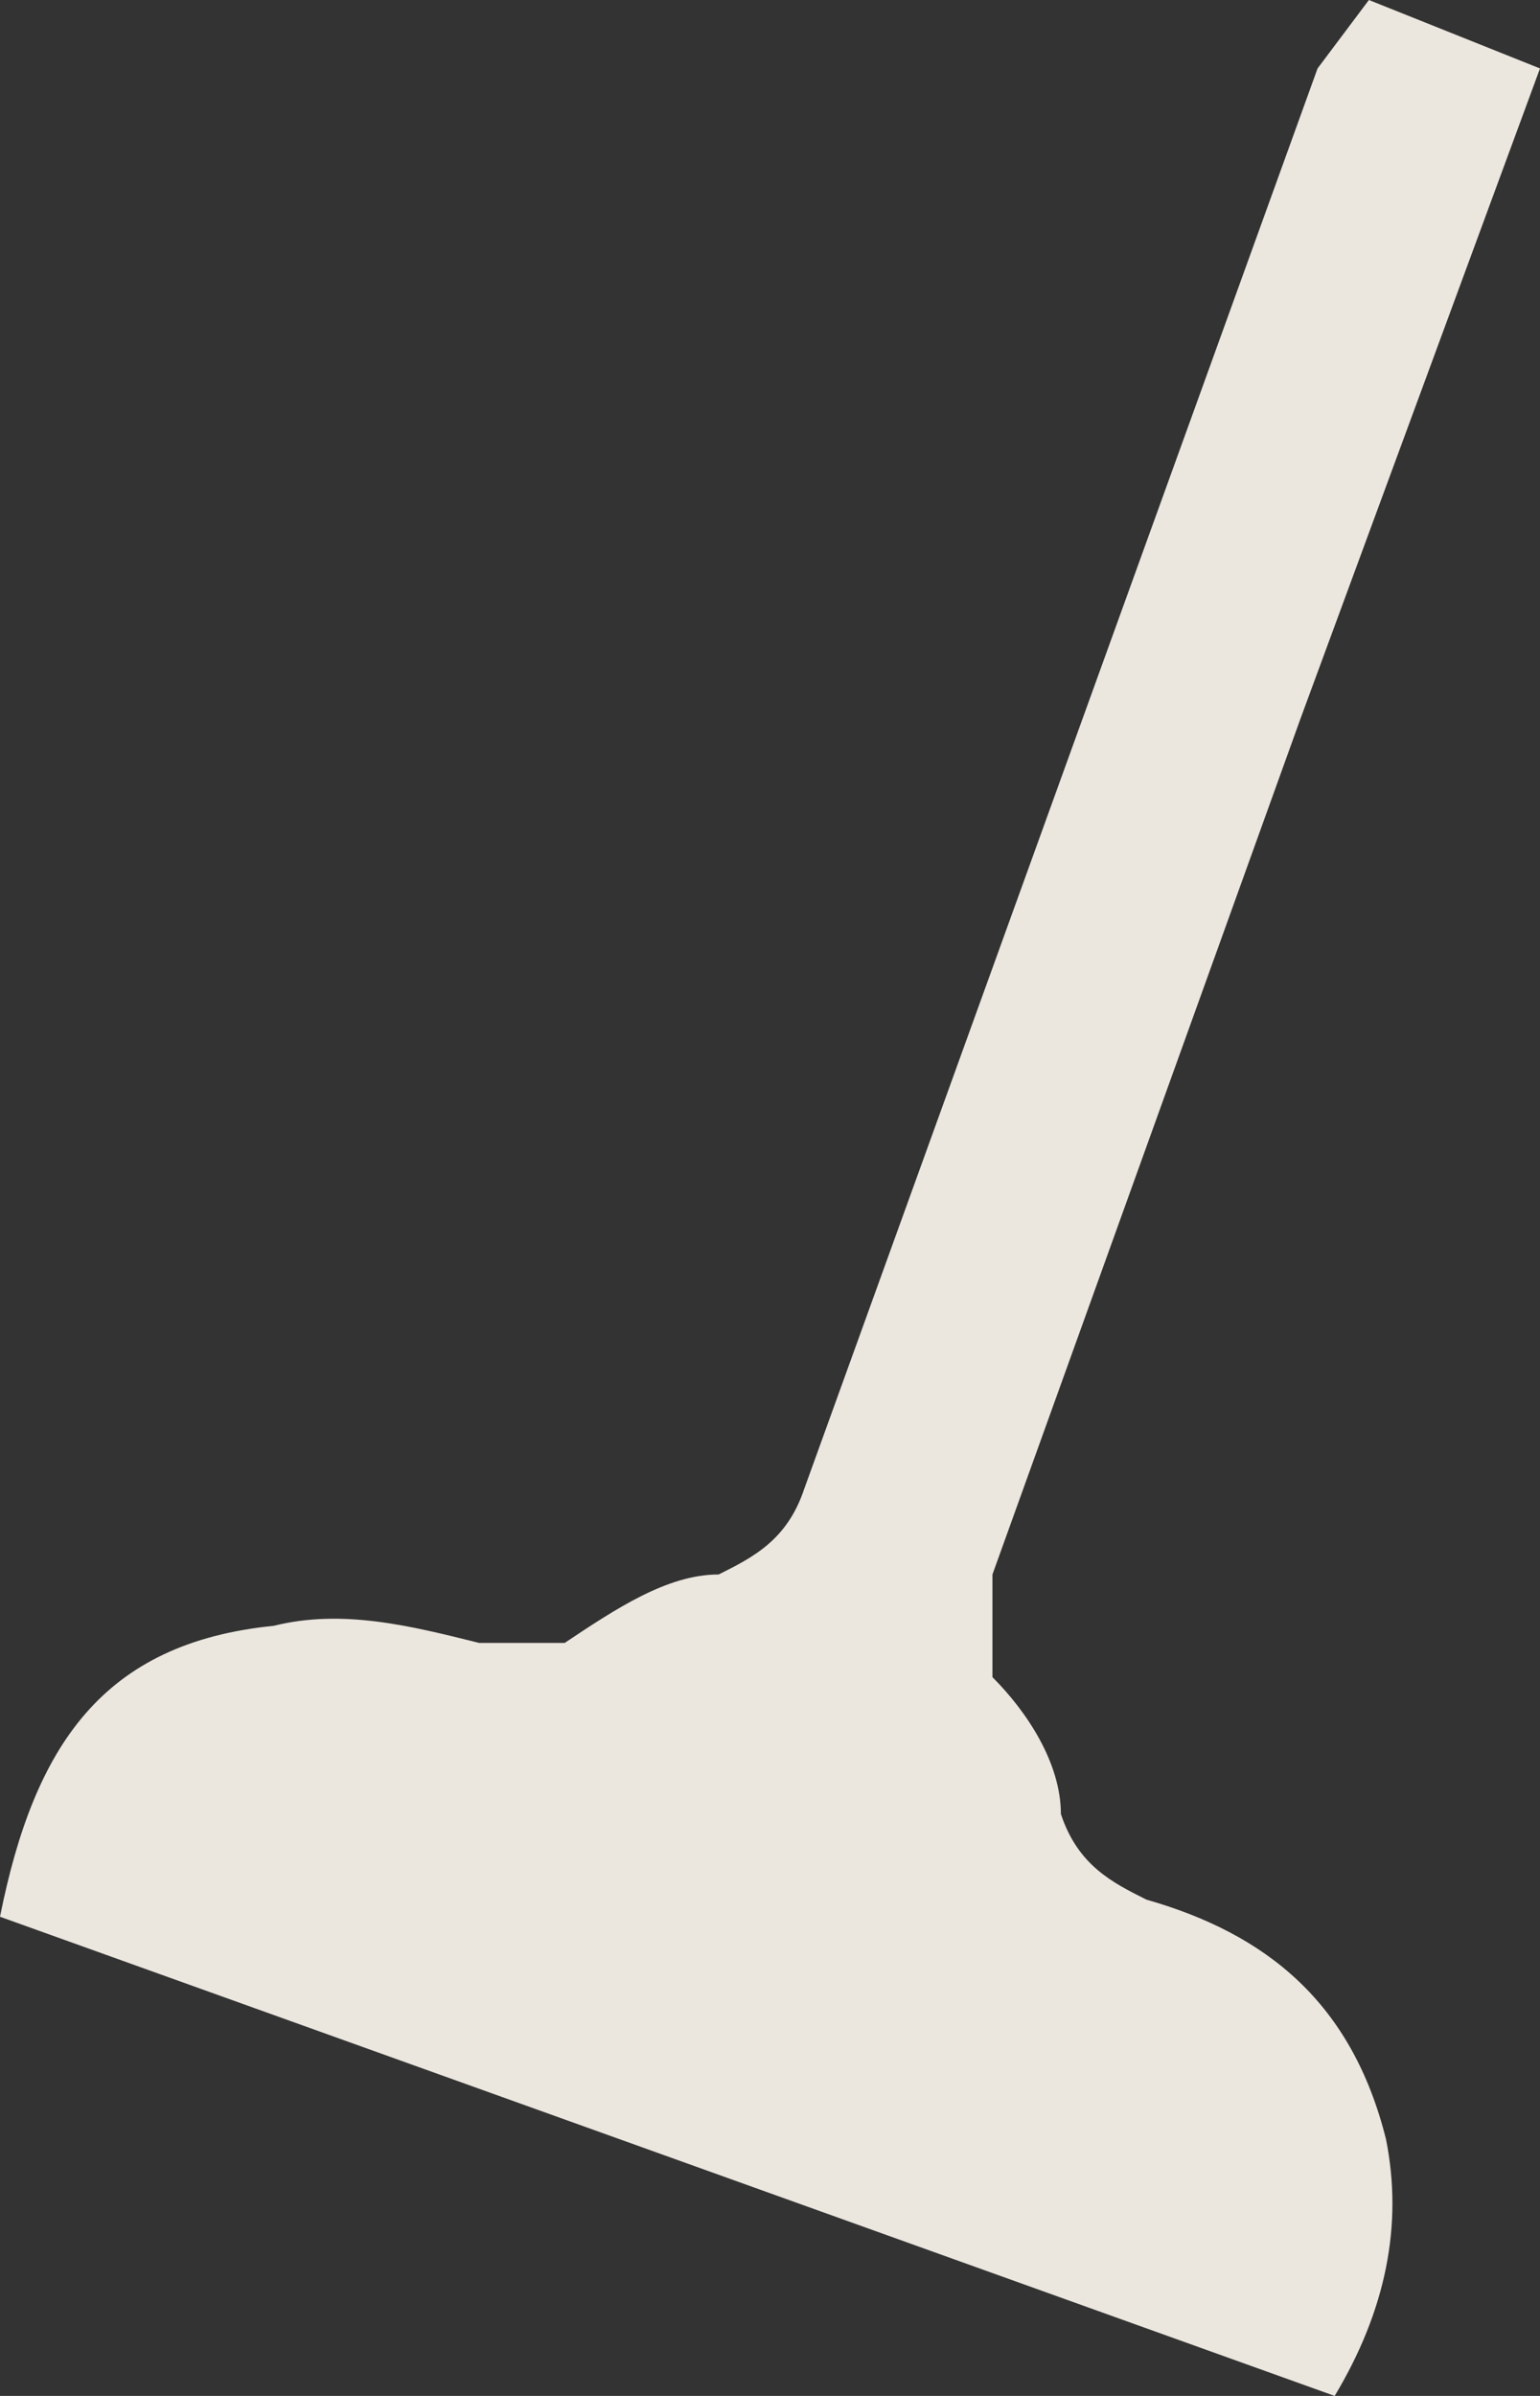
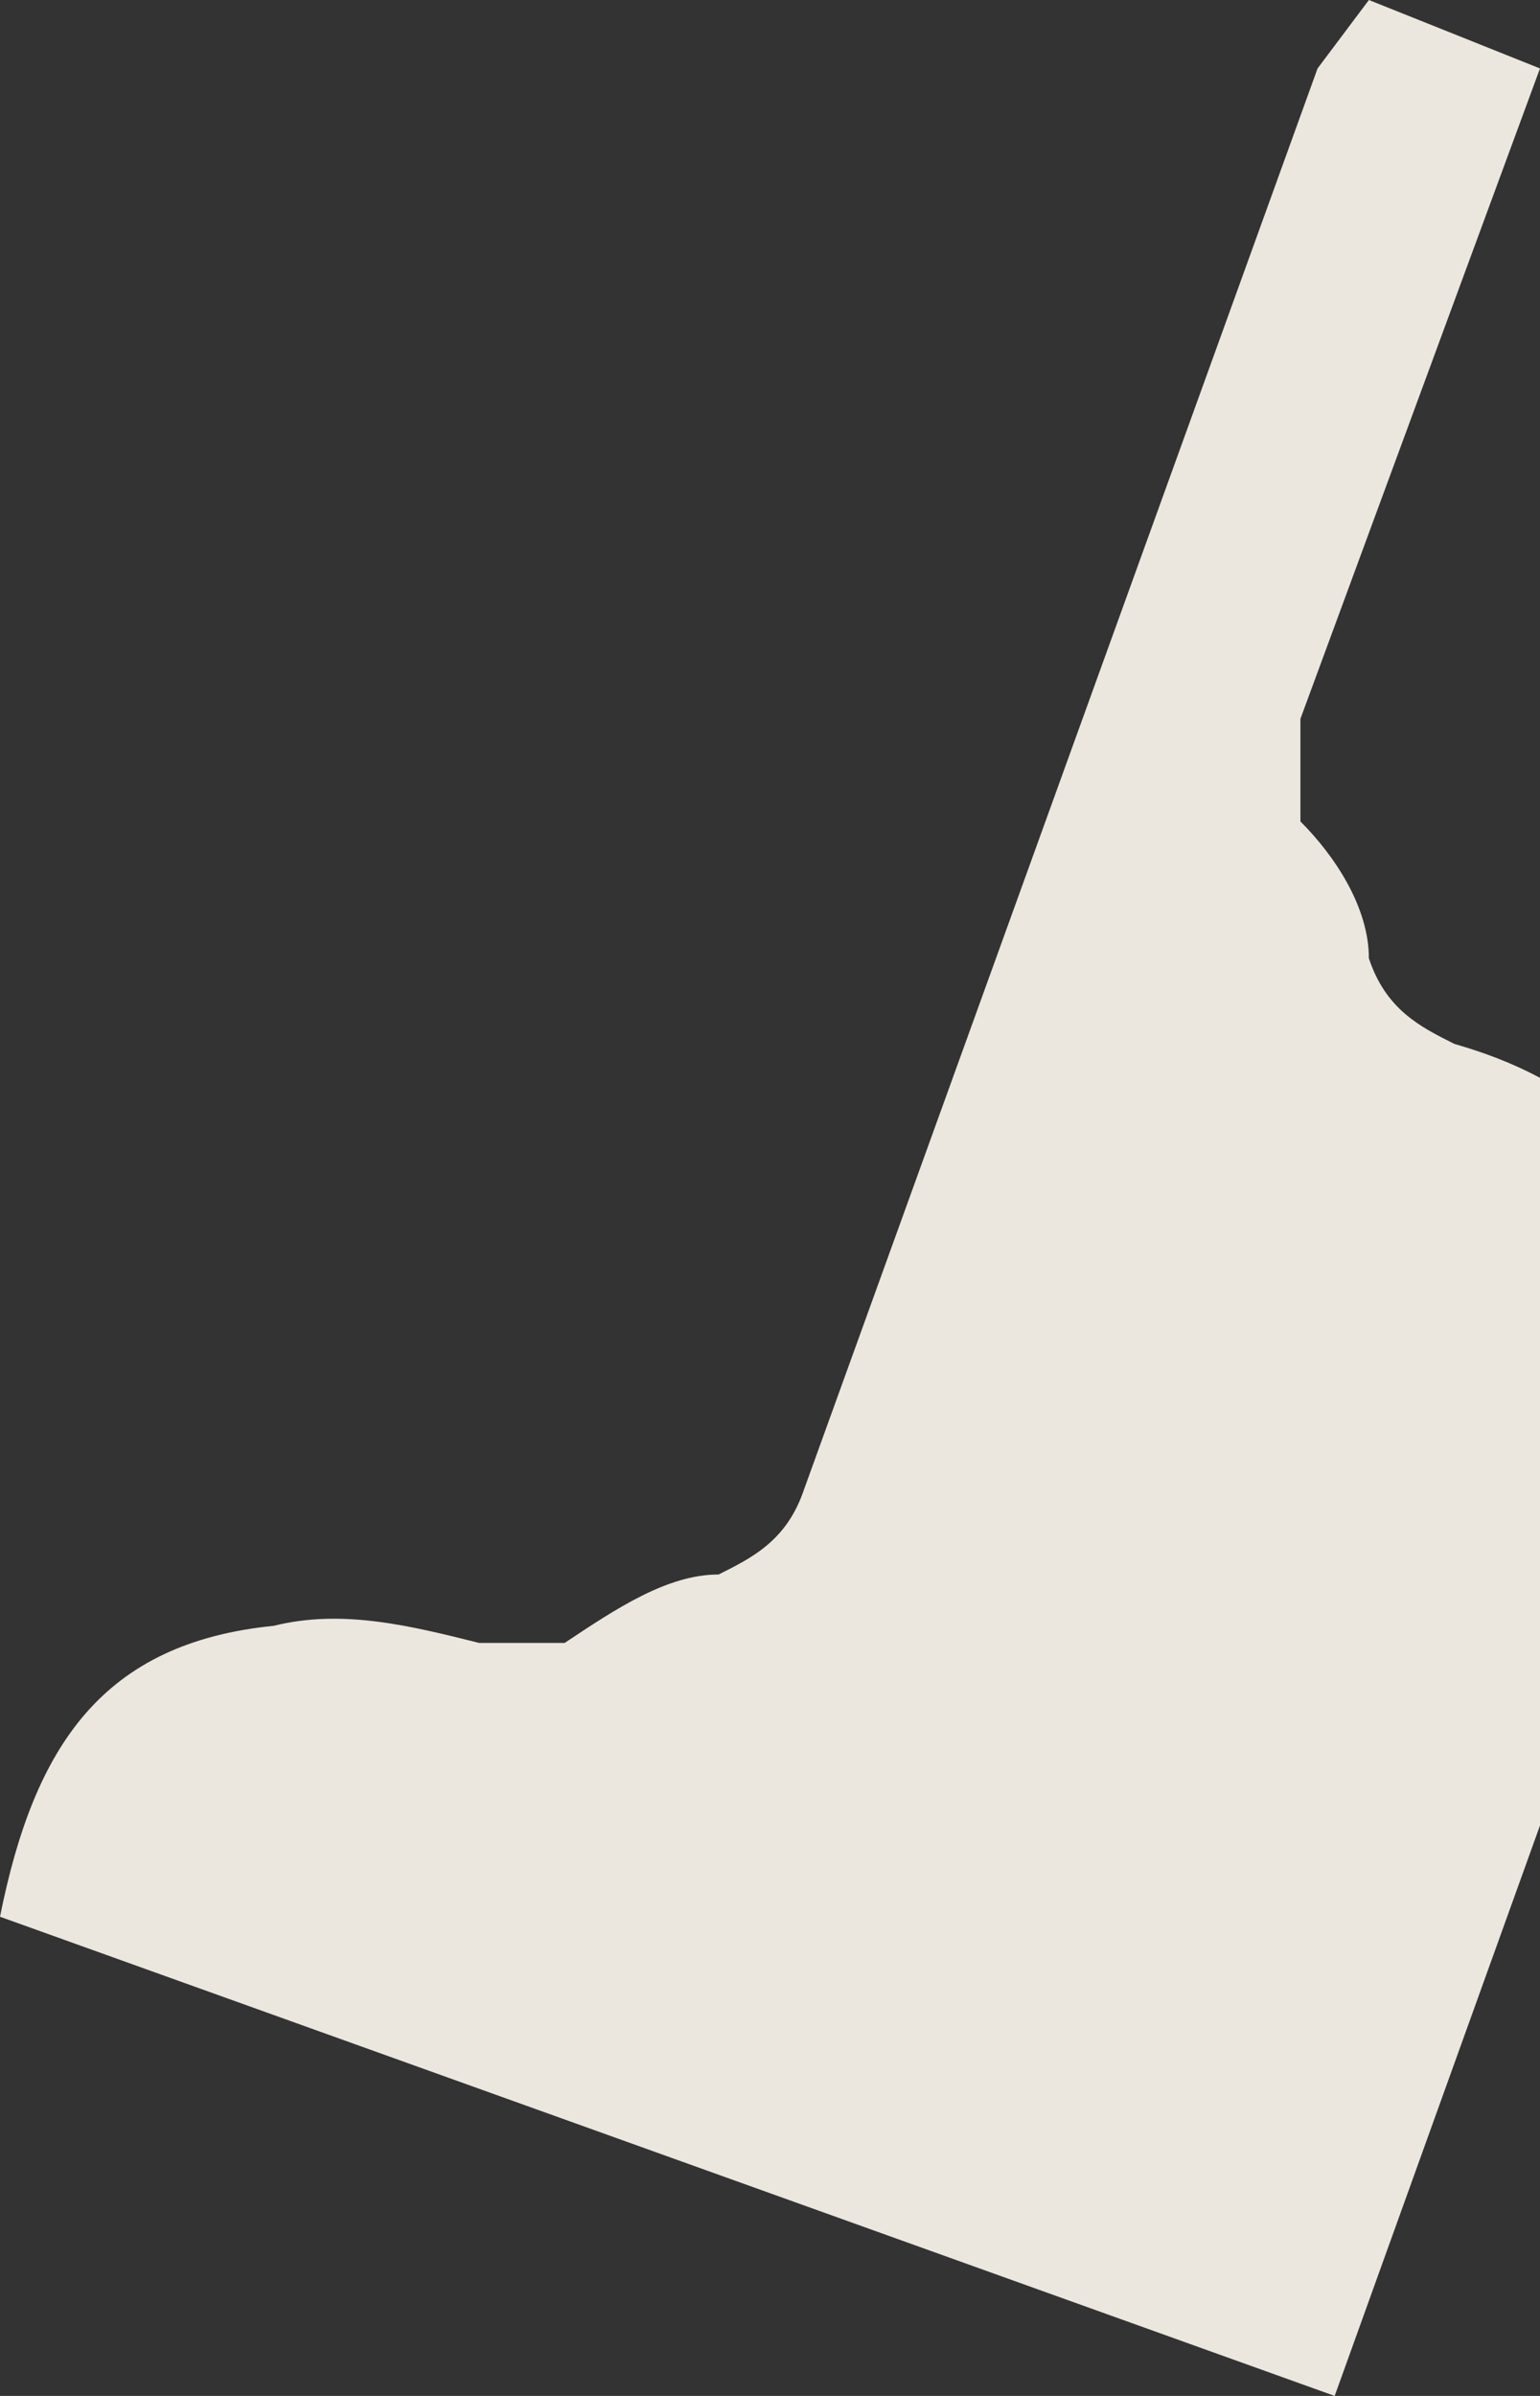
<svg xmlns="http://www.w3.org/2000/svg" width="9" height="14" fill="none">
  <rect width="100%" height="100%" fill="#333333" stroke="none" />
-   <path opacity=".9" d="M7.8 14 0 11.2c.2-1 .6-1.6 1.6-1.7.4-.1.8 0 1.2.1h.5c.3-.2.6-.4.9-.4.2-.1.4-.2.5-.5l3-8.3L8 0 9 .4 7.6 4.2l-1.8 5v.6c.2.2.4.5.4.8.1.3.3.4.5.5.7.2 1.2.6 1.4 1.4.1.5 0 1-.3 1.5Z" fill="#FFFAF1" />
+   <path opacity=".9" d="M7.8 14 0 11.2c.2-1 .6-1.6 1.6-1.7.4-.1.8 0 1.2.1h.5c.3-.2.6-.4.9-.4.2-.1.4-.2.5-.5l3-8.3L8 0 9 .4 7.6 4.2v.6c.2.2.4.5.4.8.1.3.3.4.5.5.7.2 1.2.6 1.4 1.4.1.5 0 1-.3 1.5Z" fill="#FFFAF1" />
</svg>